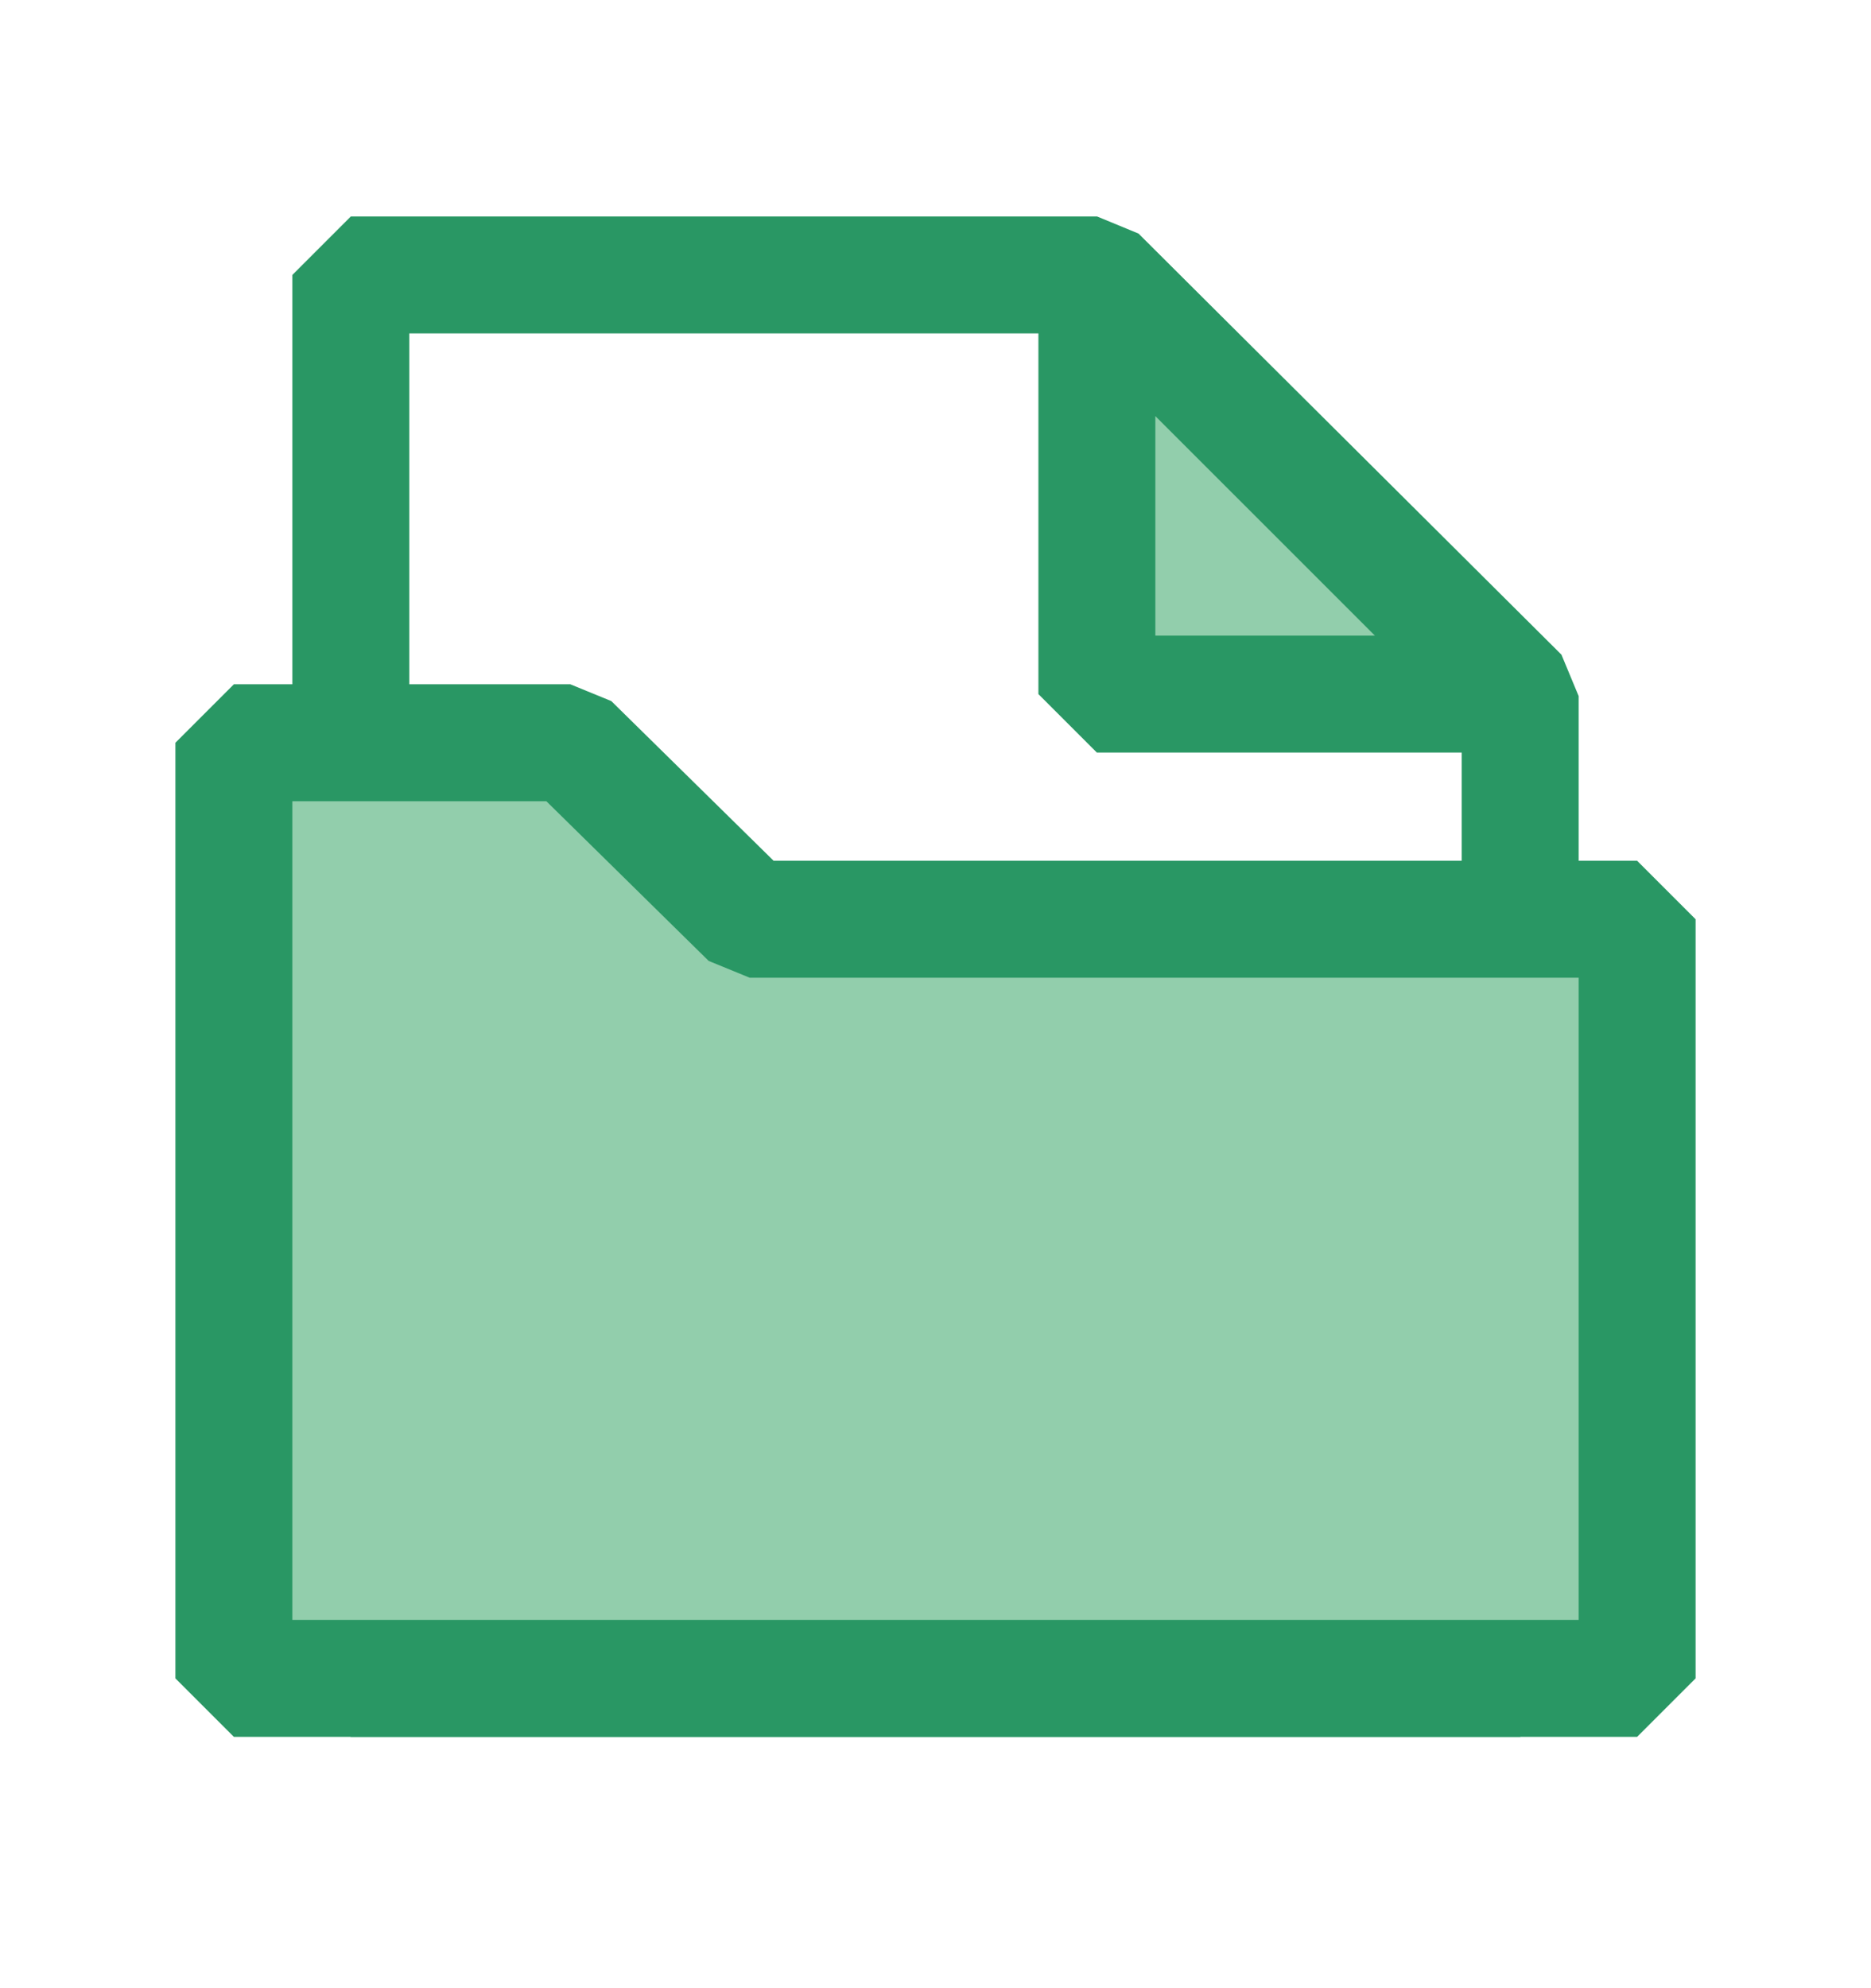
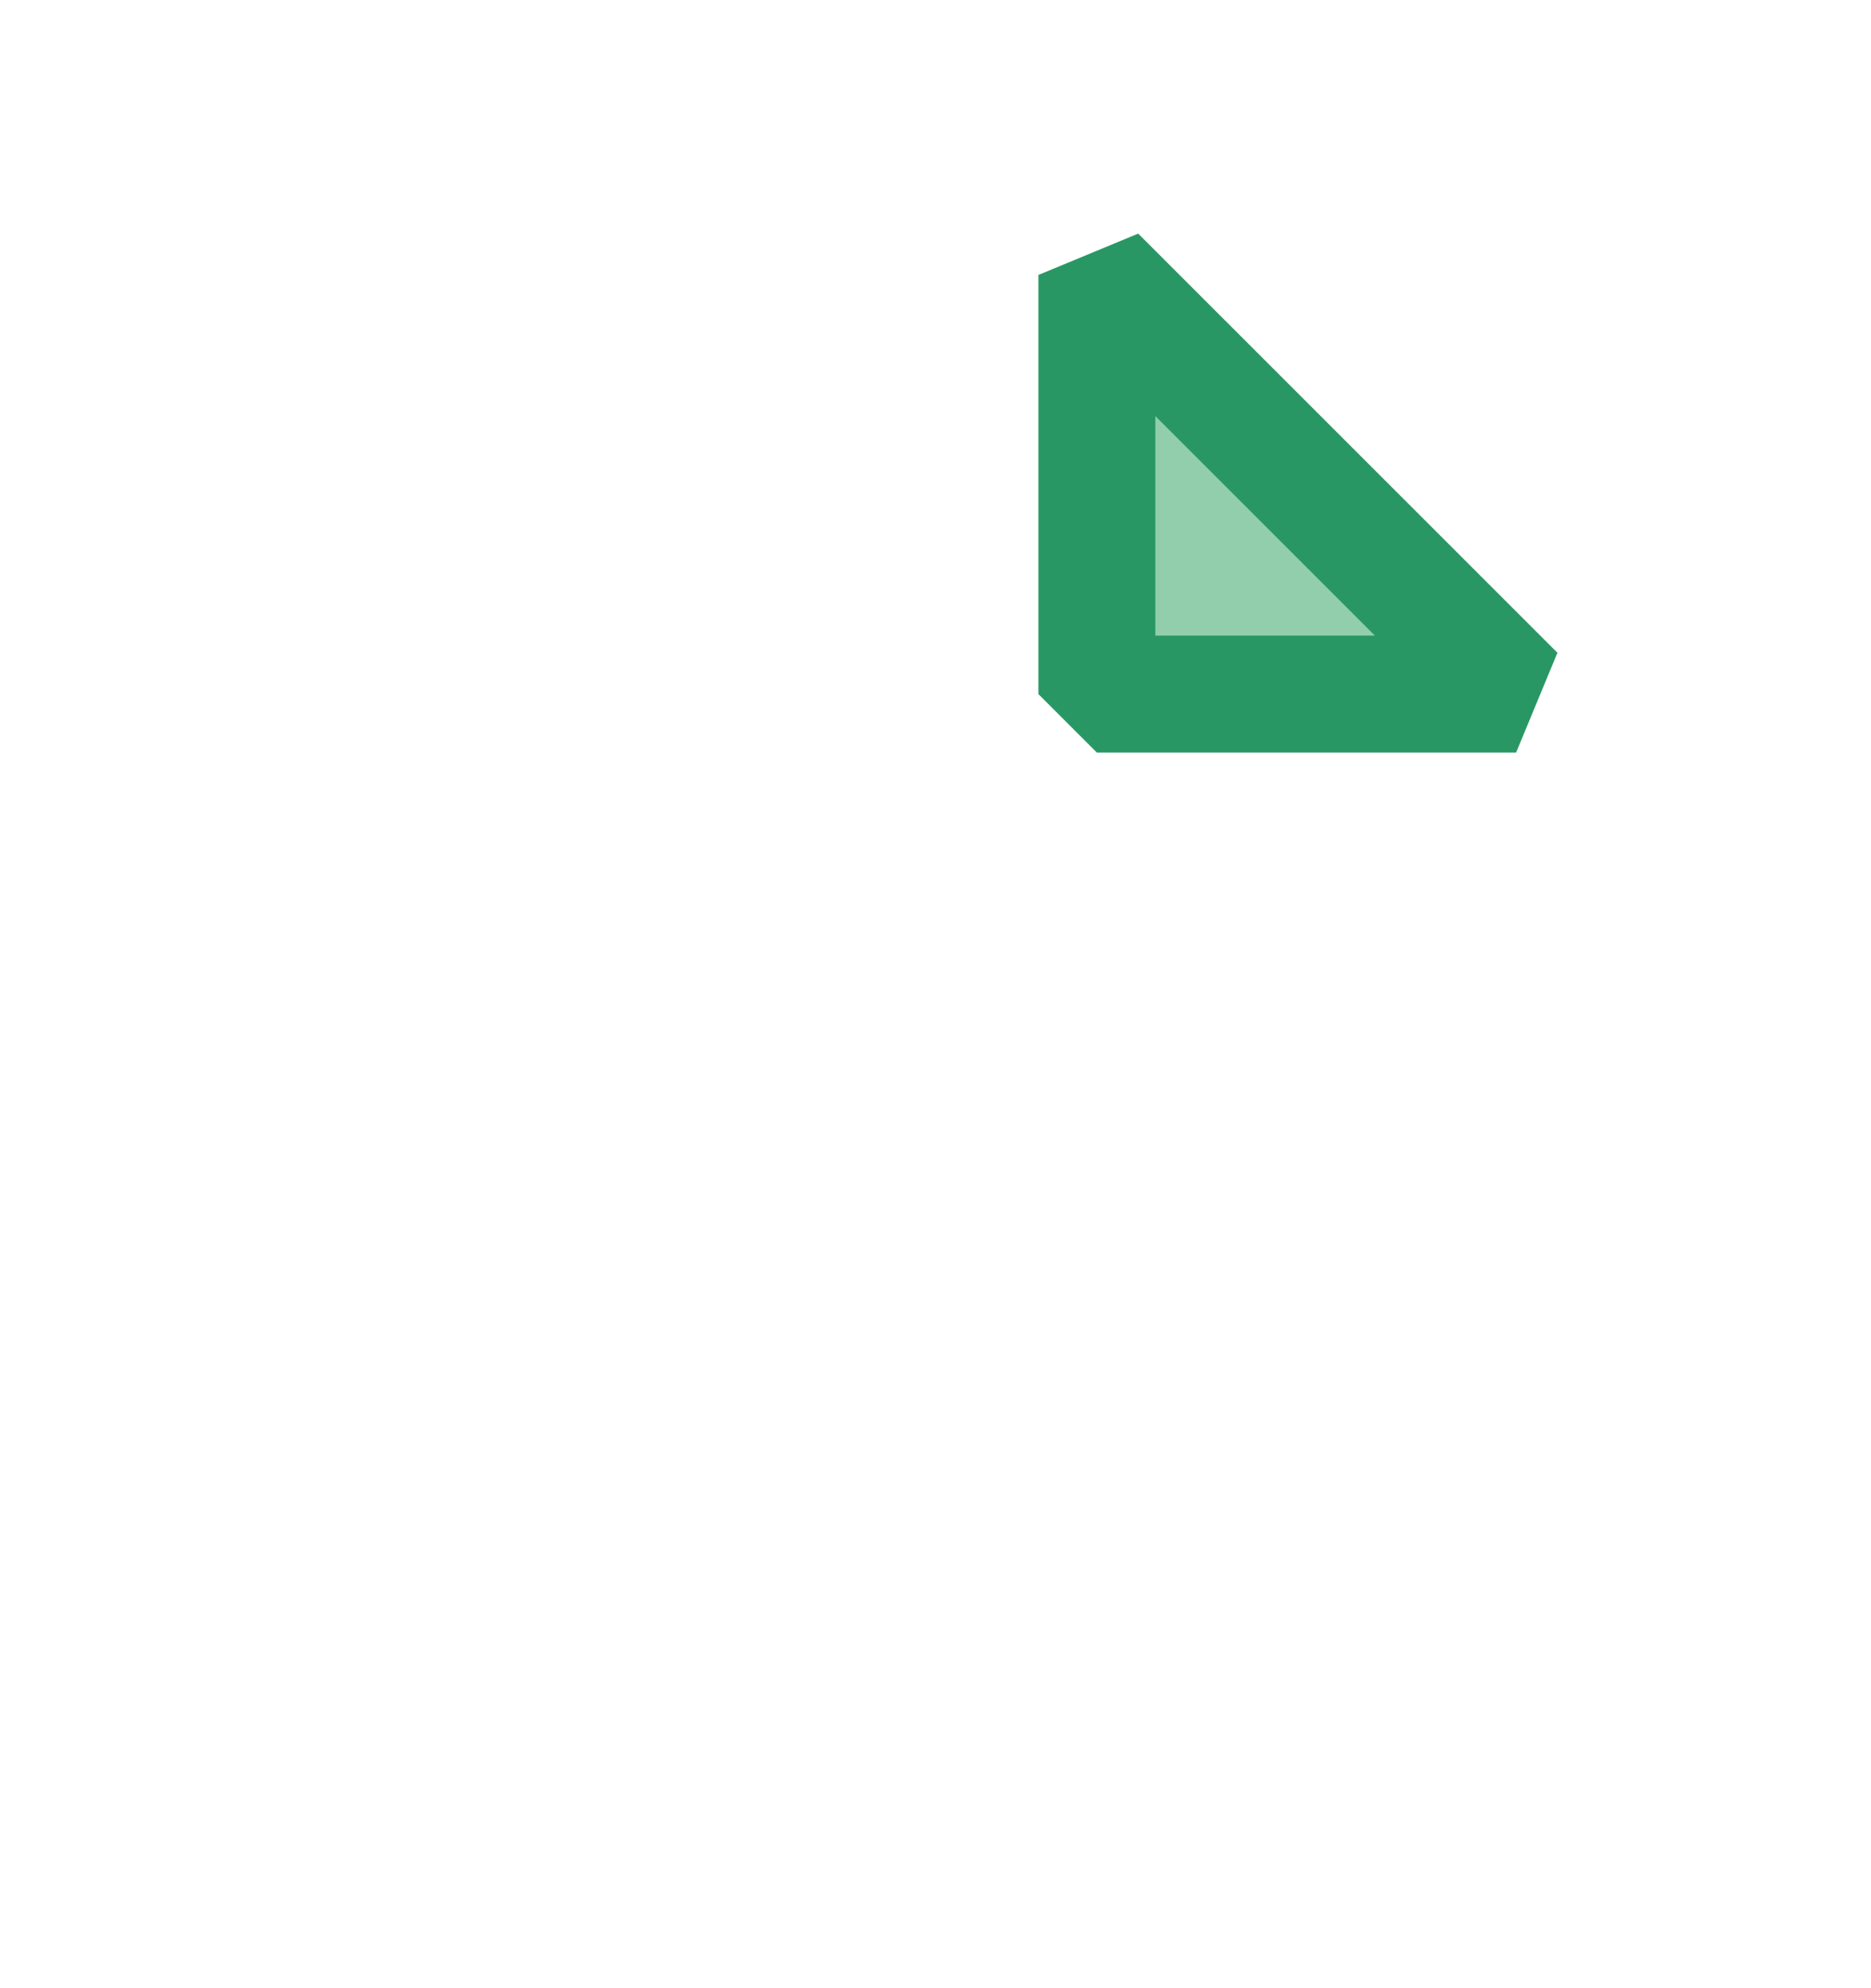
<svg xmlns="http://www.w3.org/2000/svg" width="16" height="17" viewBox="0 0 16 17" fill="none">
-   <path d="M3 14.351H13V5.952L9.382 2.351H3V14.351Z" stroke="#299764" stroke-miterlimit="10" stroke-linejoin="bevel" />
  <path d="M9.38 2.351L12.965 5.935L9.38 5.935L9.38 2.351Z" fill="#92CEAC" stroke="#299764" stroke-miterlimit="10" stroke-linejoin="bevel" />
-   <path d="M2 6.351H4.877L6.411 7.86H14V14.351H2V6.351Z" fill="#92CEAC" stroke="#299764" stroke-miterlimit="10" stroke-linejoin="bevel" />
</svg>